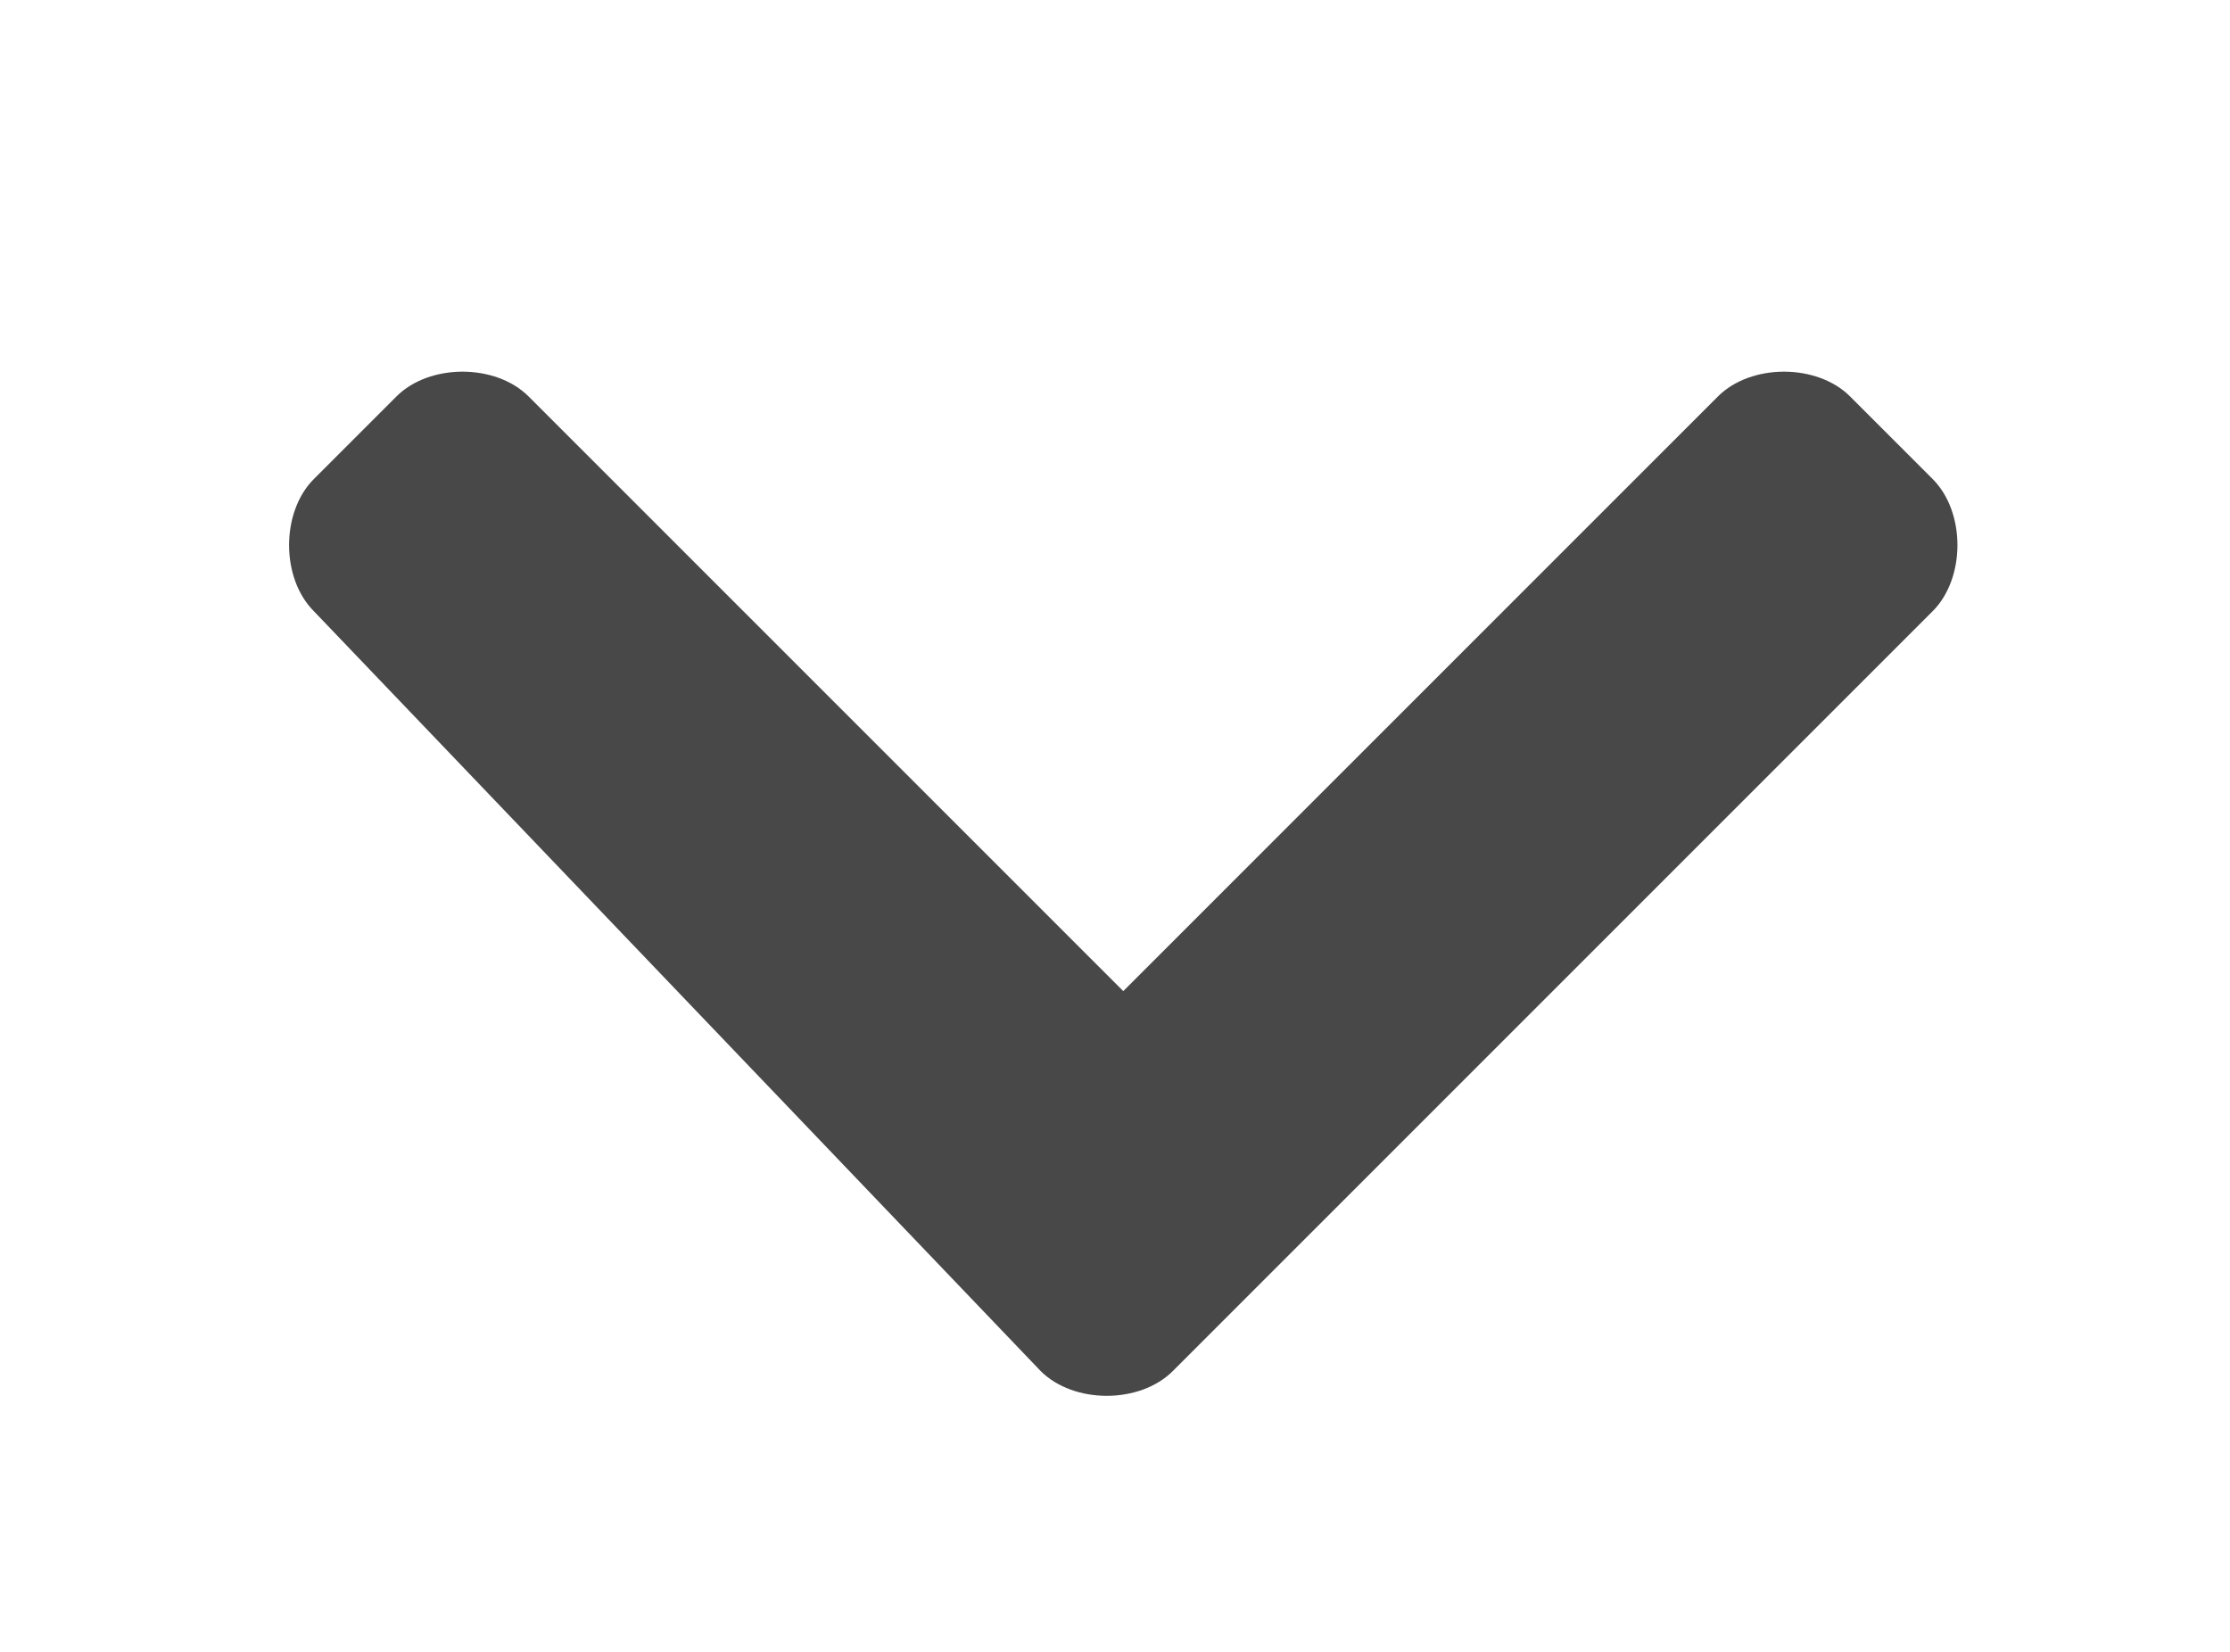
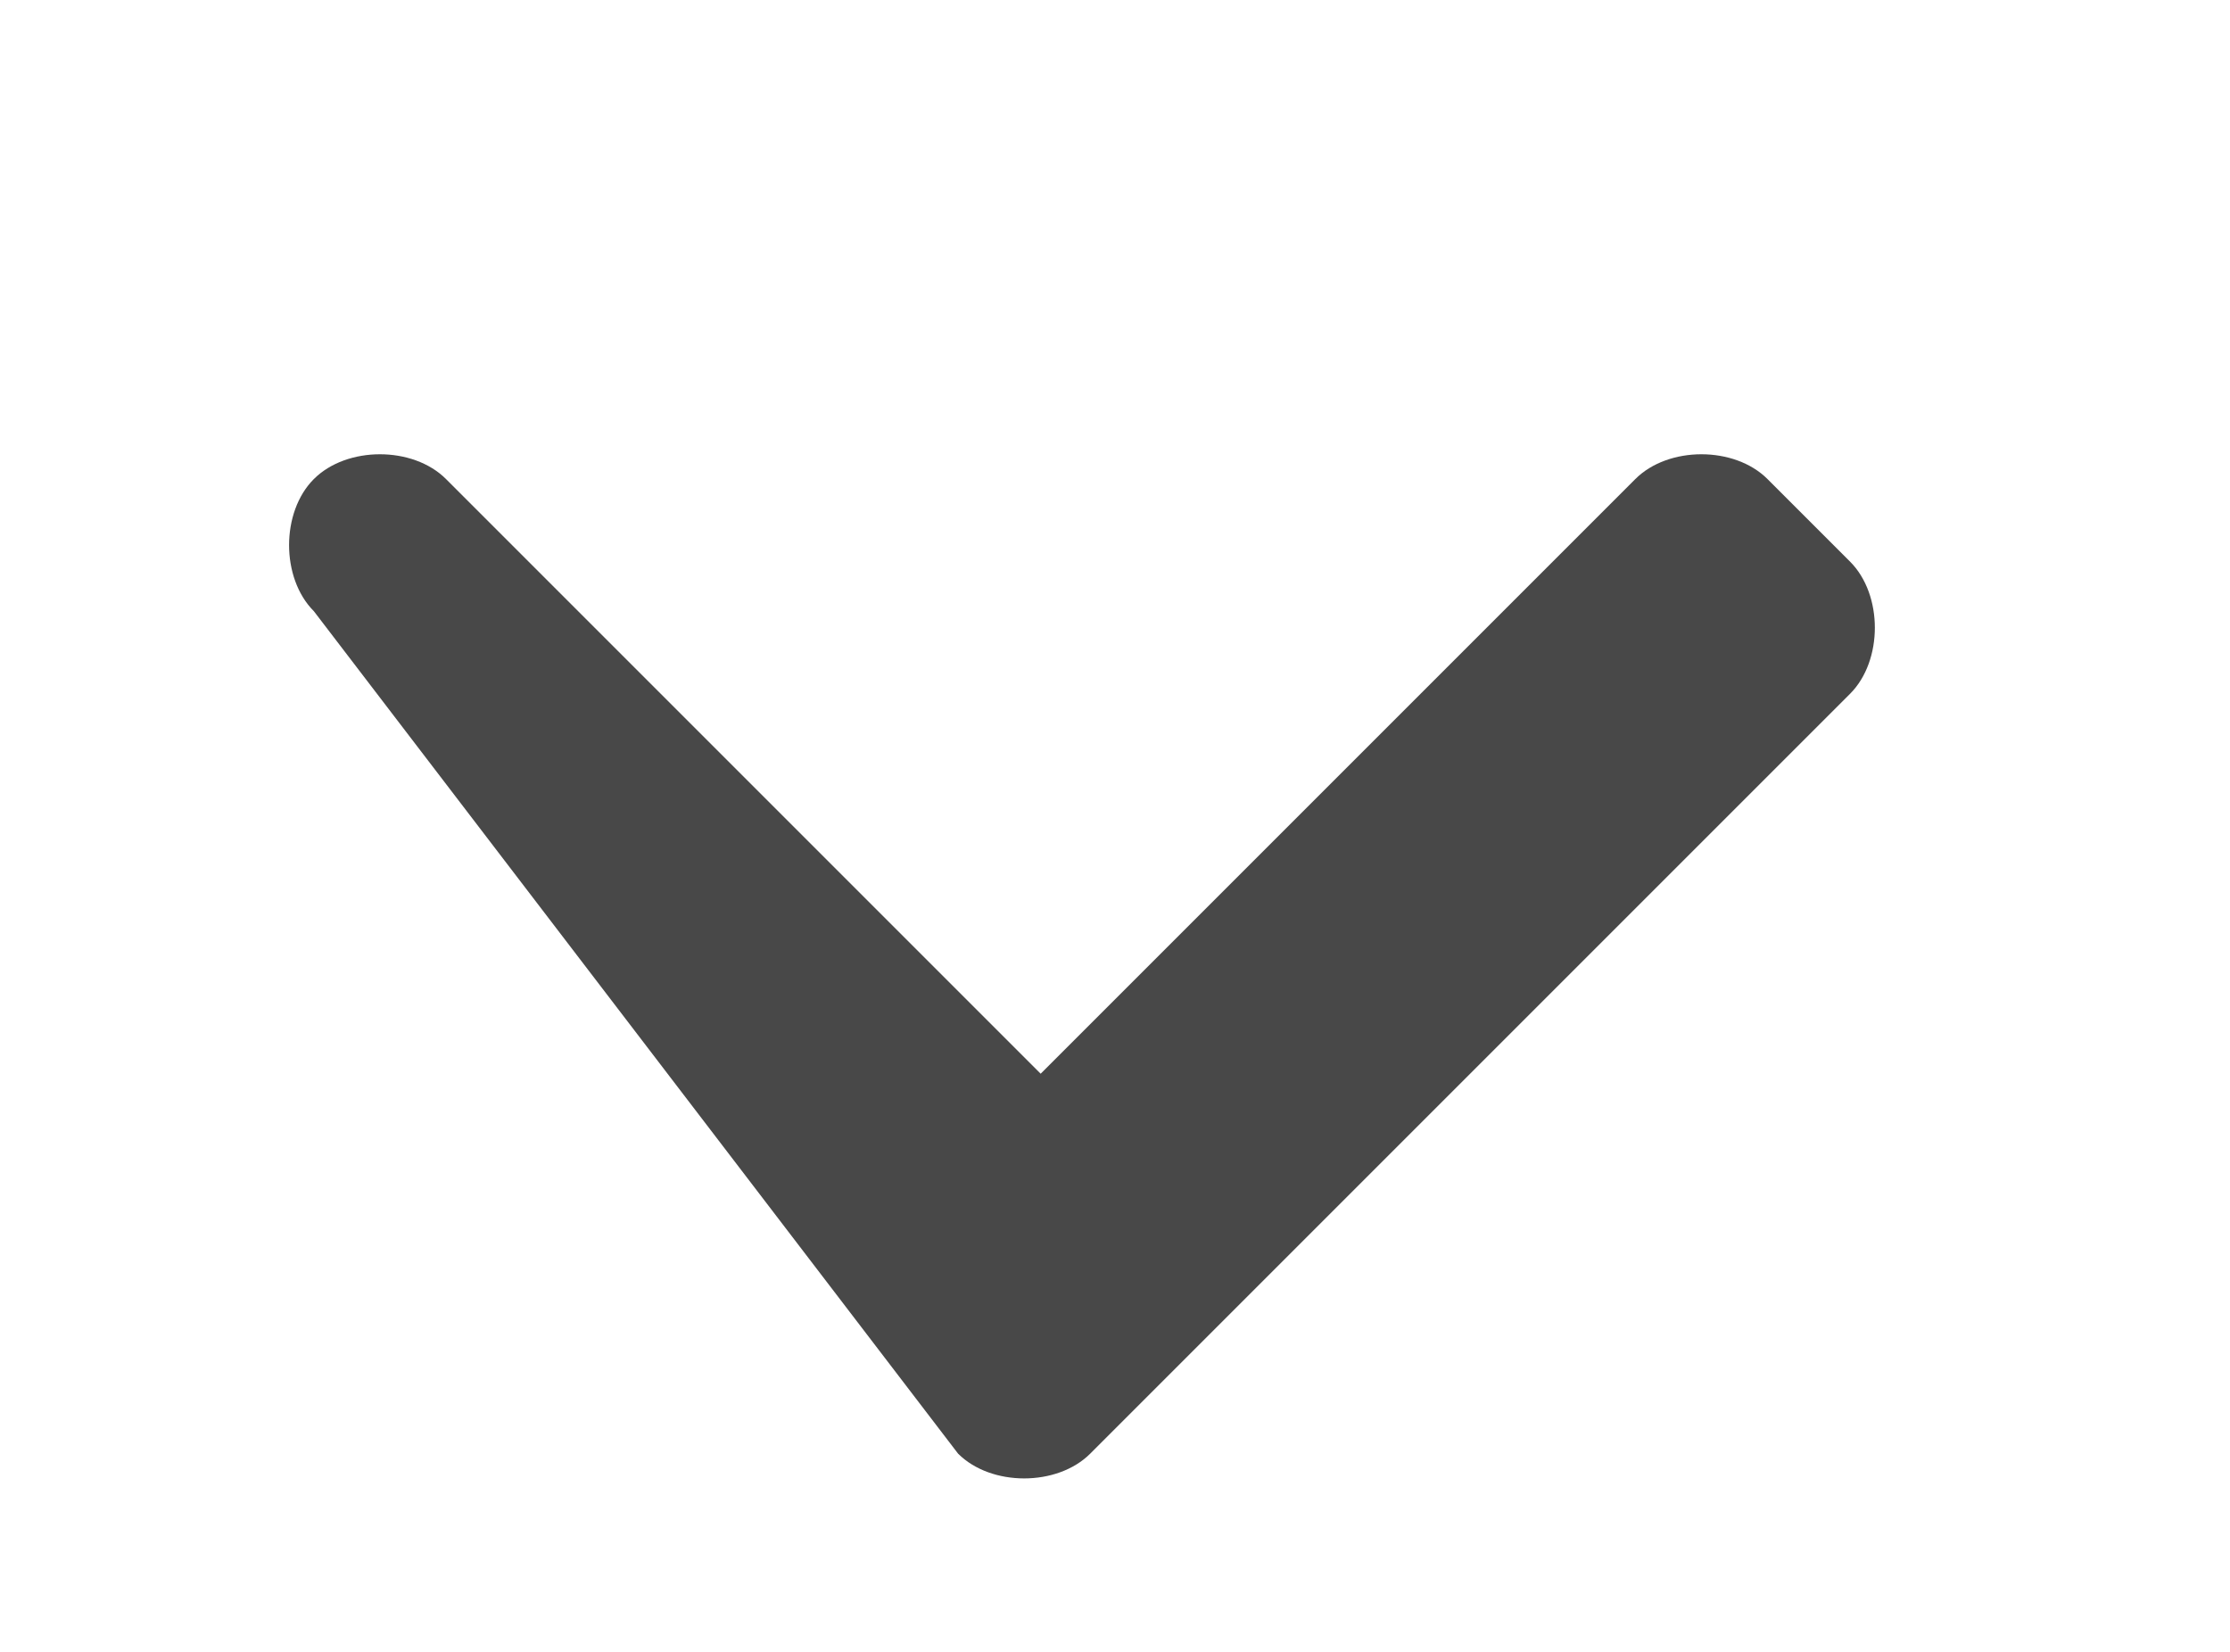
<svg xmlns="http://www.w3.org/2000/svg" id="uuid-2944ef44-5e19-4e05-a8b3-69719be7dd60" viewBox="0 0 13.5 10">
  <defs>
    <style>.uuid-8a8d0794-f727-48e5-8c09-36d303a210fc{fill:#484848;}</style>
  </defs>
-   <path class="uuid-8a8d0794-f727-48e5-8c09-36d303a210fc" d="m1.9,3.7c-.2-.2-.2-.6,0-.8l.5-.5c.2-.2.6-.2.8,0l3.6,3.6,3.6-3.6c.2-.2.6-.2.8,0l.5.5c.2.2.2.6,0,.8l-4.6,4.6c-.2.2-.6.2-.8,0L1.9,3.7Z" />
+   <path class="uuid-8a8d0794-f727-48e5-8c09-36d303a210fc" d="m1.9,3.7c-.2-.2-.2-.6,0-.8c.2-.2.6-.2.8,0l3.6,3.6,3.6-3.6c.2-.2.6-.2.8,0l.5.5c.2.2.2.6,0,.8l-4.6,4.6c-.2.2-.6.2-.8,0L1.9,3.7Z" />
</svg>